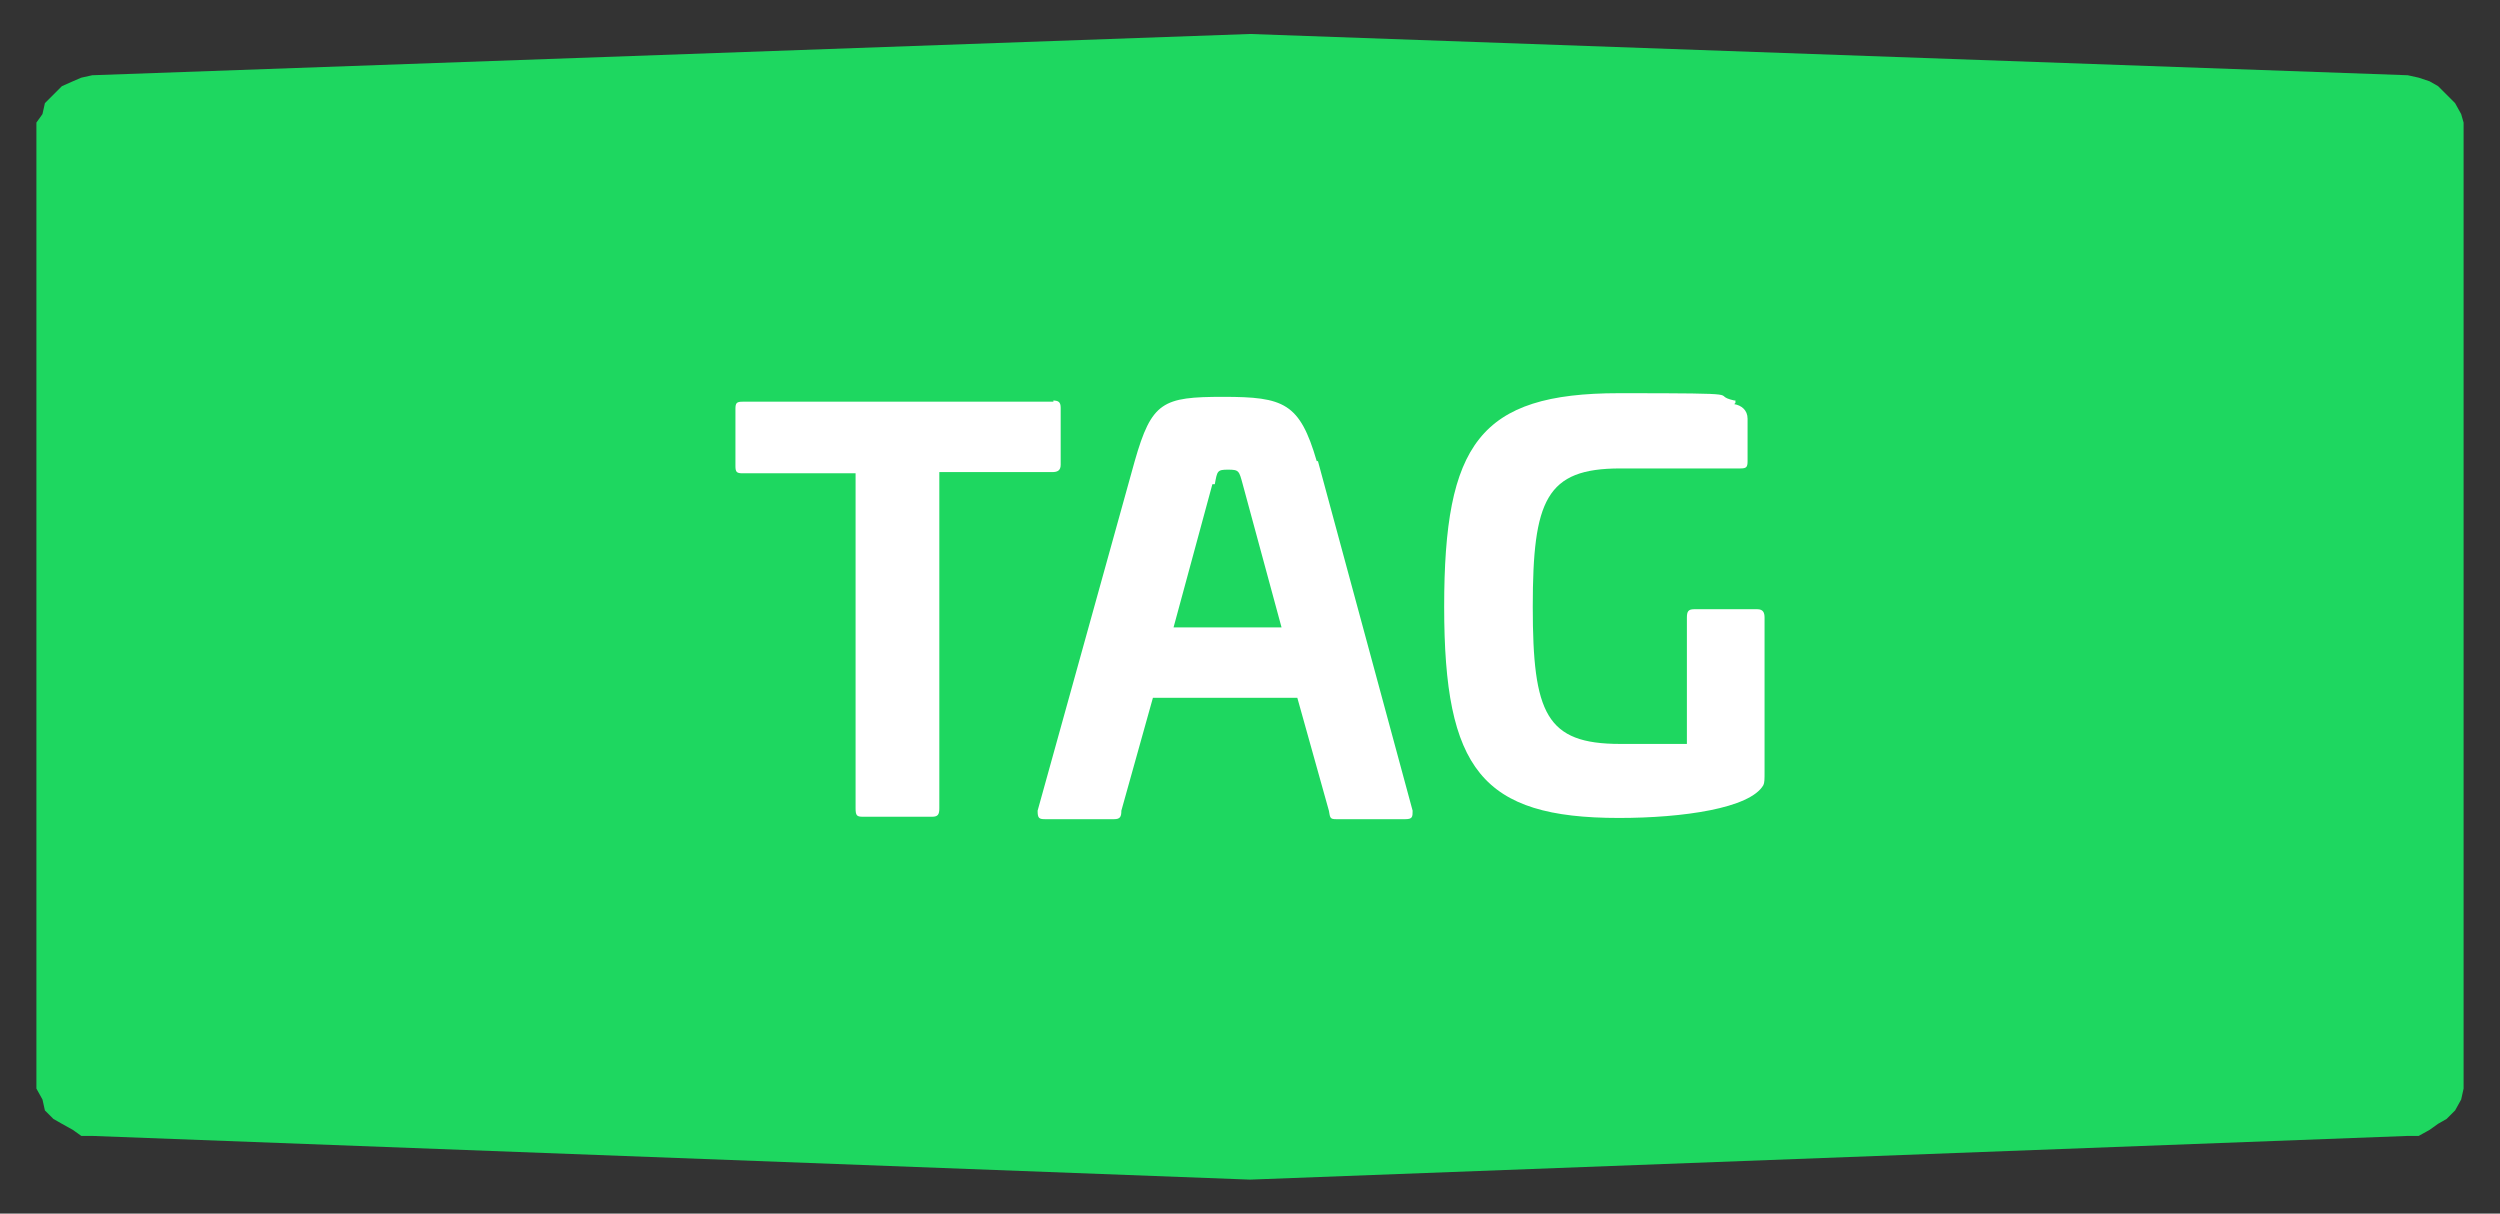
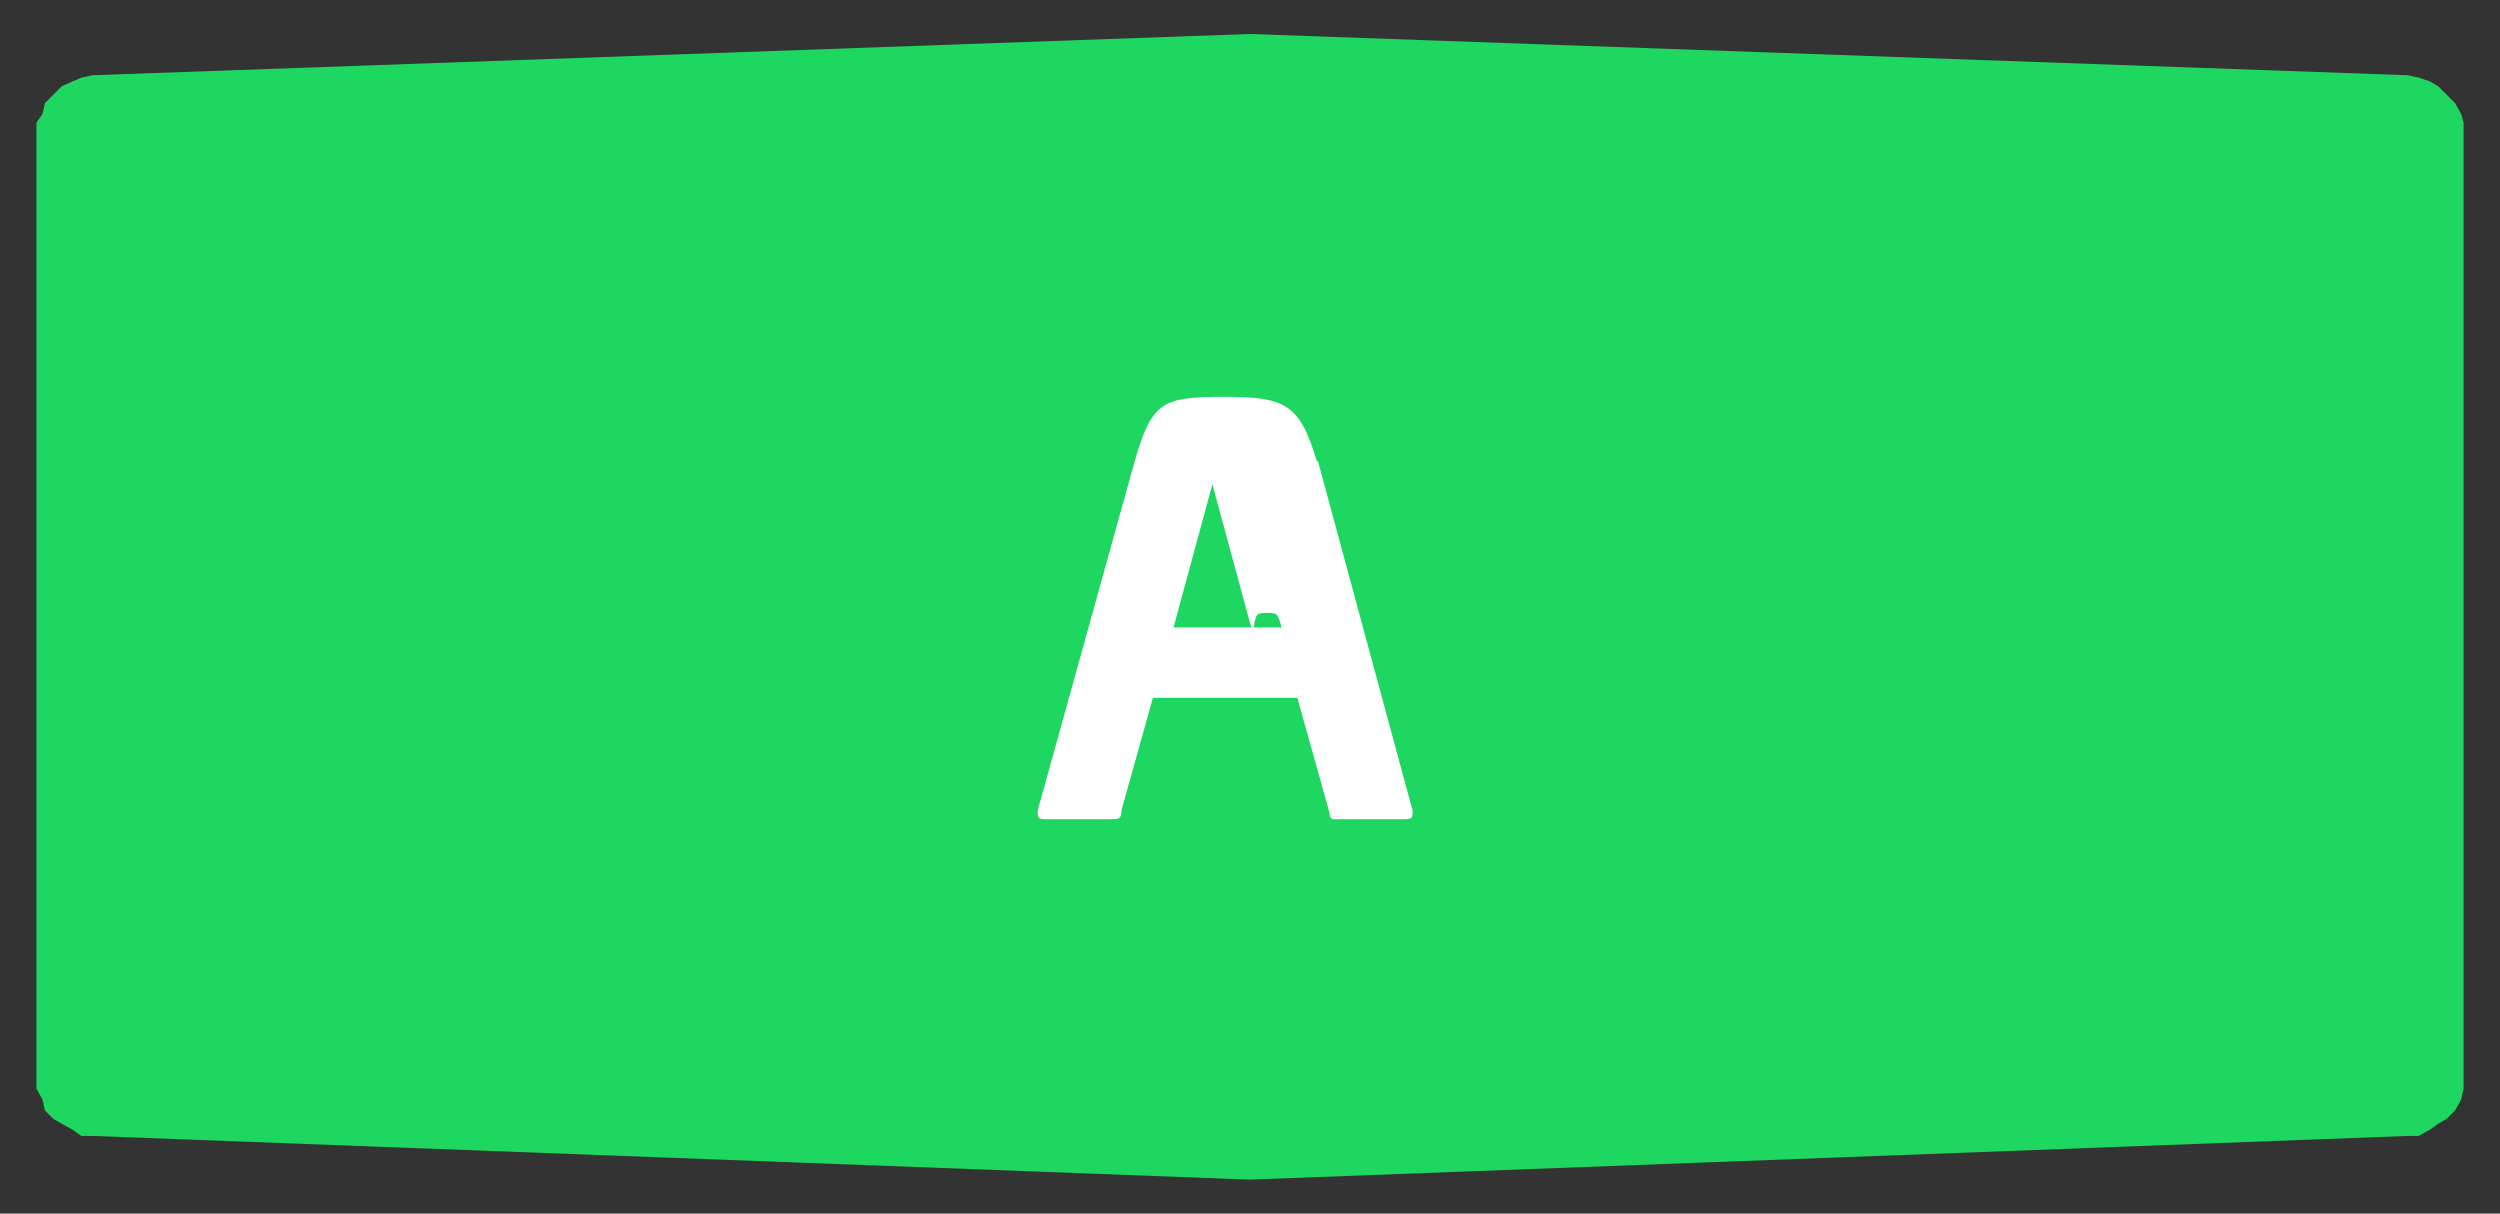
<svg xmlns="http://www.w3.org/2000/svg" id="Capa_1" version="1.1" viewBox="0 0 206 100">
  <rect x="0" y="0" width="206" height="100" fill="#333333" stroke="none" />
  <defs>
    <style>
      .st0 {
        fill: #fff;
      }

      .st1 {
        fill: #1ed760;
      }
    </style>
  </defs>
  <polygon class="st1" points="203 10.1 202.8 9.4 202.3 8.5 201.6 7.8 200.9 7.1 200.2 6.7 199.3 6.4 198.4 6.2 103 2.8 7.6 6.2 6.7 6.4 6 6.7 5.1 7.1 4.4 7.8 3.7 8.5 3.5 9.4 3 10.1 3 11 3 88.7 3 89.7 3.5 90.6 3.7 91.5 4.4 92.2 5.1 92.6 6 93.1 6.7 93.6 7.6 93.6 103 97.2 198.4 93.6 199.3 93.6 200.2 93.1 200.9 92.6 201.6 92.2 202.3 91.5 202.8 90.6 203 89.7 203 88.7 203 11 203 10.1" />
  <g>
-     <path class="st0" d="M86.7,33c.5,0,.7.1.7.6v4.7c0,.5-.3.6-.7.6h-9.3v27.7c0,.5-.1.7-.6.7h-5.7c-.5,0-.6-.1-.6-.7v-27.6h-9.3c-.5,0-.6-.1-.6-.6v-4.7c0-.5.1-.6.6-.6h25.7-.1c0-.1,0-.1,0-.1Z" />
-     <path class="st0" d="M108.6,38l7.8,28.8c0,.5,0,.7-.6.7h-5.7c-.5,0-.5-.1-.6-.7l-2.6-9.3h-11.9l-2.6,9.3c0,.5-.1.7-.6.7h-5.7c-.5,0-.6-.1-.6-.7l8-28.8c1.4-4.9,2.3-5.3,7.3-5.3s6.3.5,7.7,5.3h.1,0ZM99.9,39.9l-3.2,11.8h8.9l-3.2-11.8c-.3-1.1-.3-1.2-1.2-1.2s-.9.1-1.1,1.2h-.2Z" />
-     <path class="st0" d="M142.9,33.3c.6.1,1.1.5,1.1,1.2v3.5c0,.5-.1.6-.6.6h-9.9c-6.1,0-7.2,2.6-7.2,11.4s1.1,11.3,7.2,11.3h5.5v-10.4c0-.5.1-.7.6-.7h5.2c.5,0,.6.3.6.7v12.7c0,.6,0,.9-.1,1.1-1.1,1.9-6.6,2.7-11.9,2.7-11.3,0-14.4-4-14.4-17.4s2.9-17.6,14.4-17.6,7.3.1,9.5.6h.1c0,.1,0,.2,0,.2Z" />
+     <path class="st0" d="M108.6,38l7.8,28.8c0,.5,0,.7-.6.7h-5.7c-.5,0-.5-.1-.6-.7l-2.6-9.3h-11.9l-2.6,9.3c0,.5-.1.7-.6.7h-5.7c-.5,0-.6-.1-.6-.7l8-28.8c1.4-4.9,2.3-5.3,7.3-5.3s6.3.5,7.7,5.3h.1,0ZM99.9,39.9l-3.2,11.8h8.9c-.3-1.1-.3-1.2-1.2-1.2s-.9.1-1.1,1.2h-.2Z" />
  </g>
</svg>